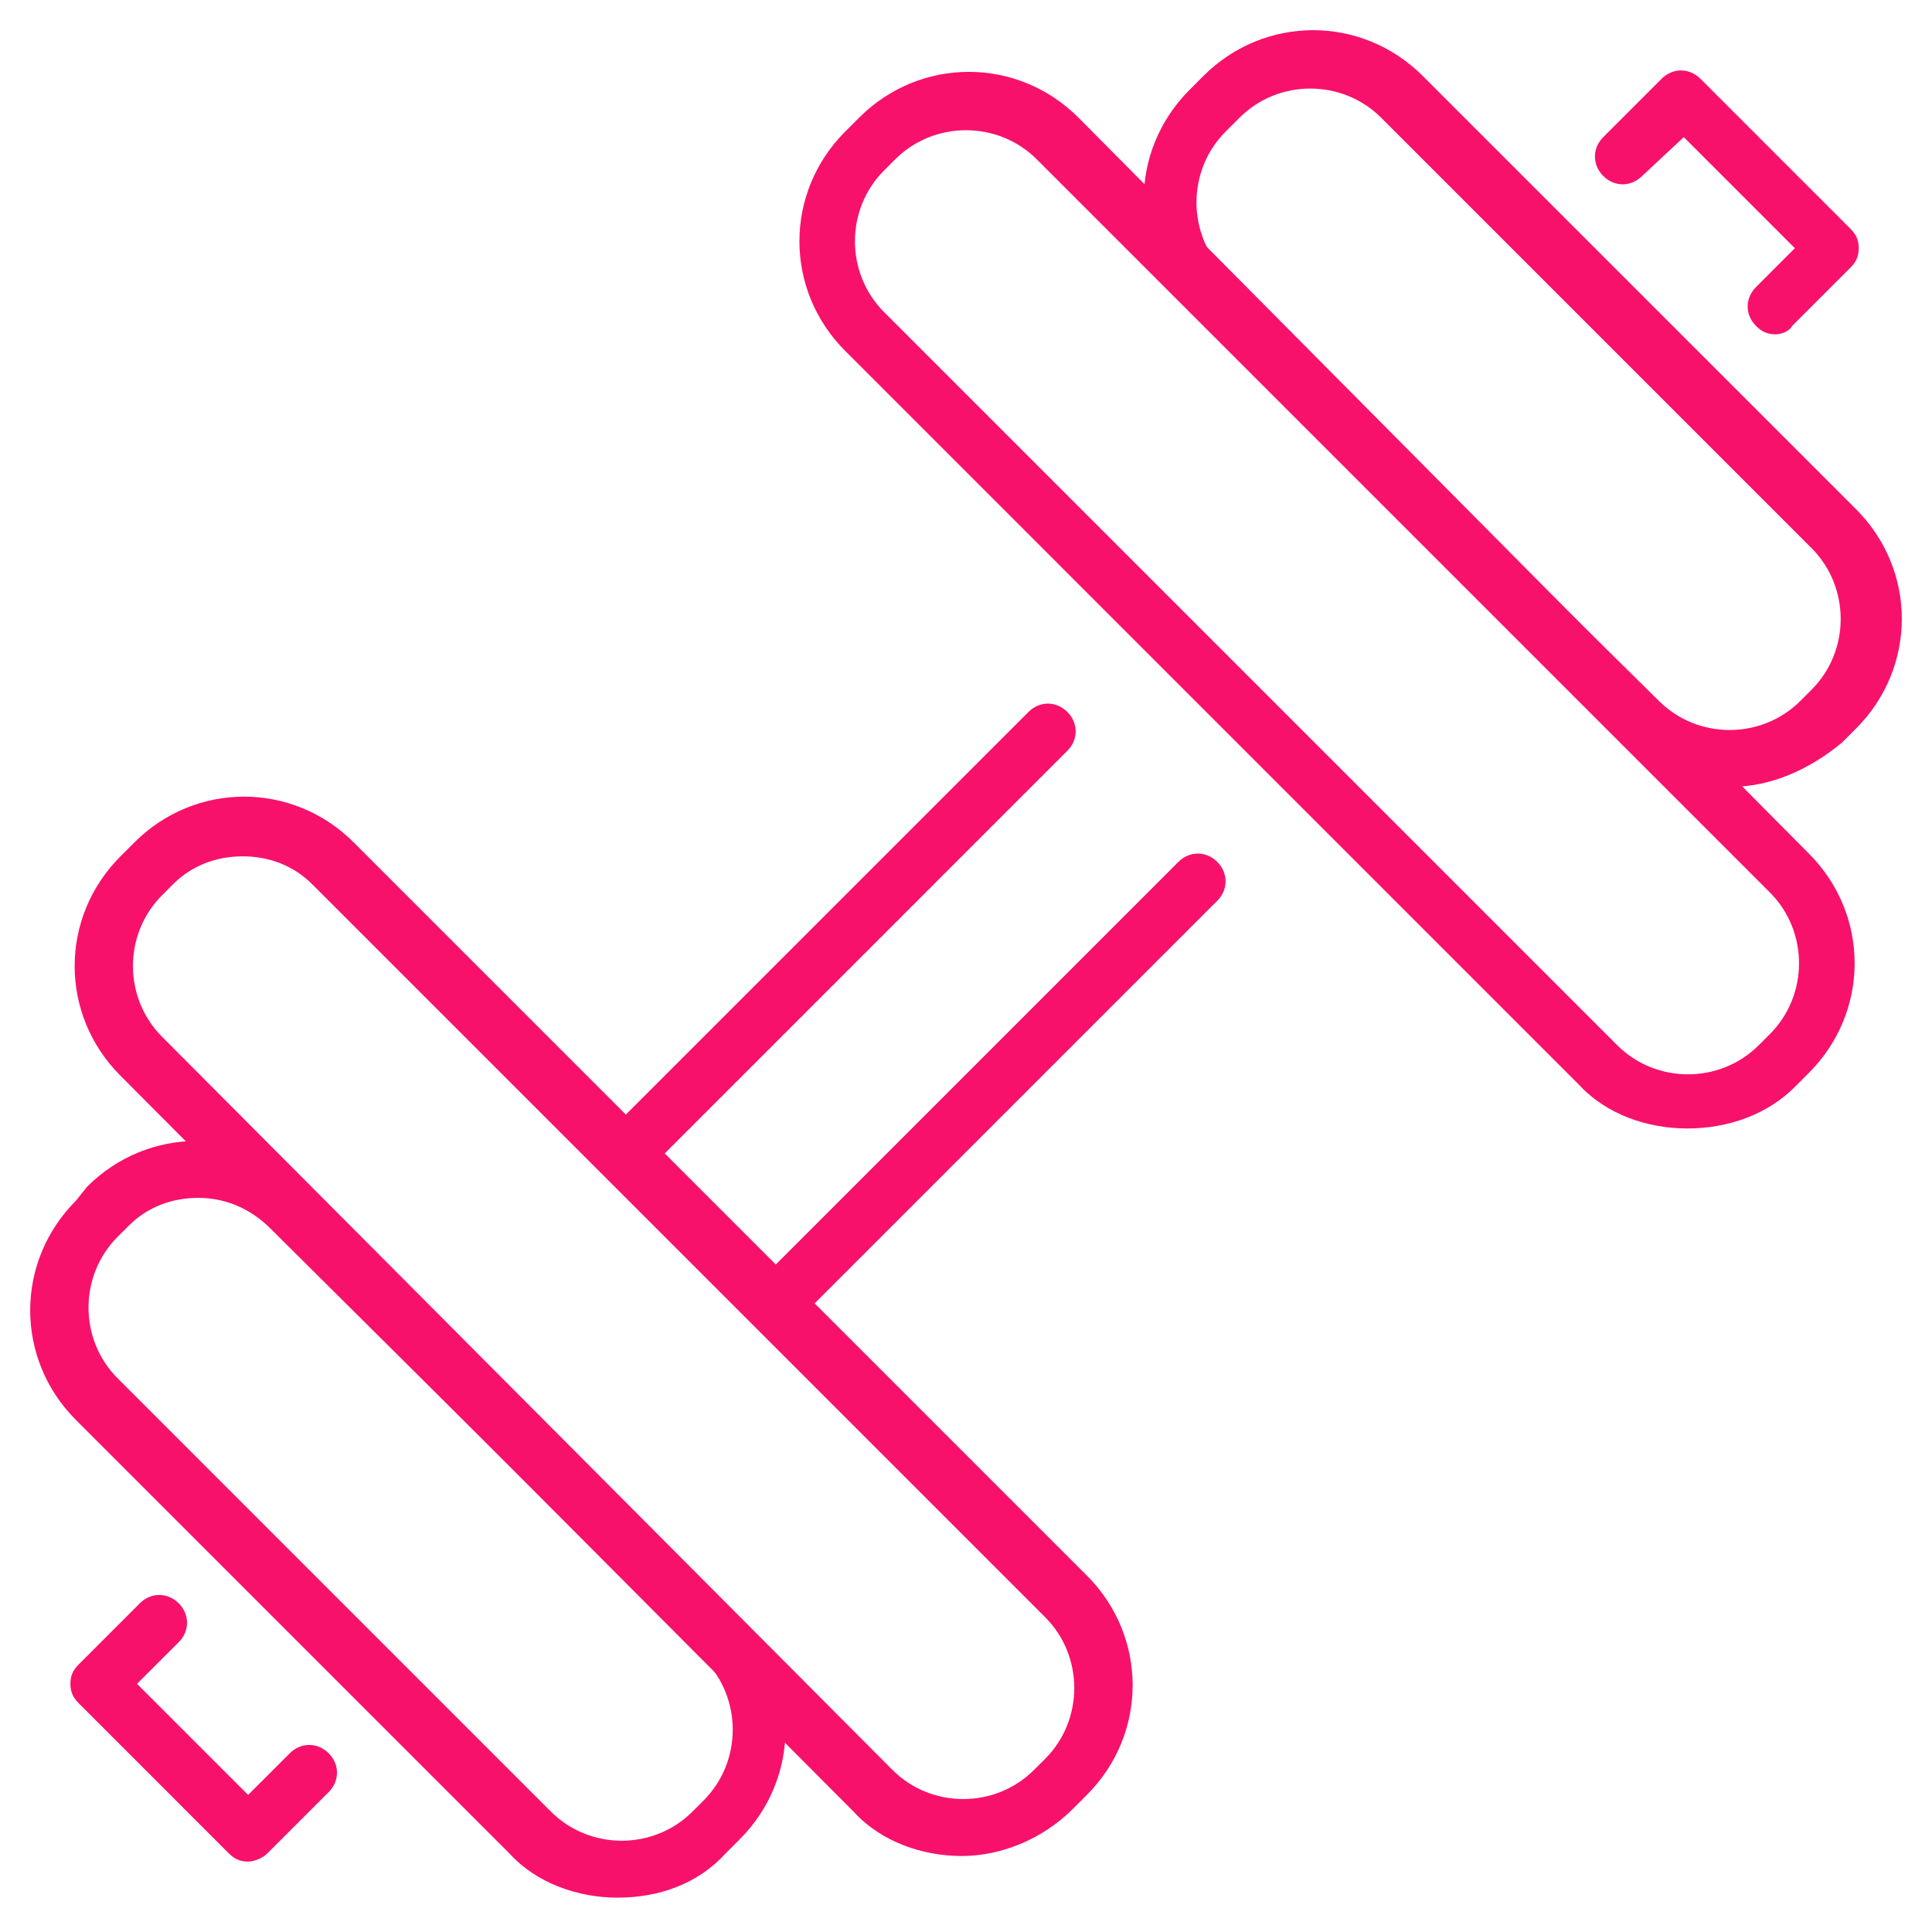
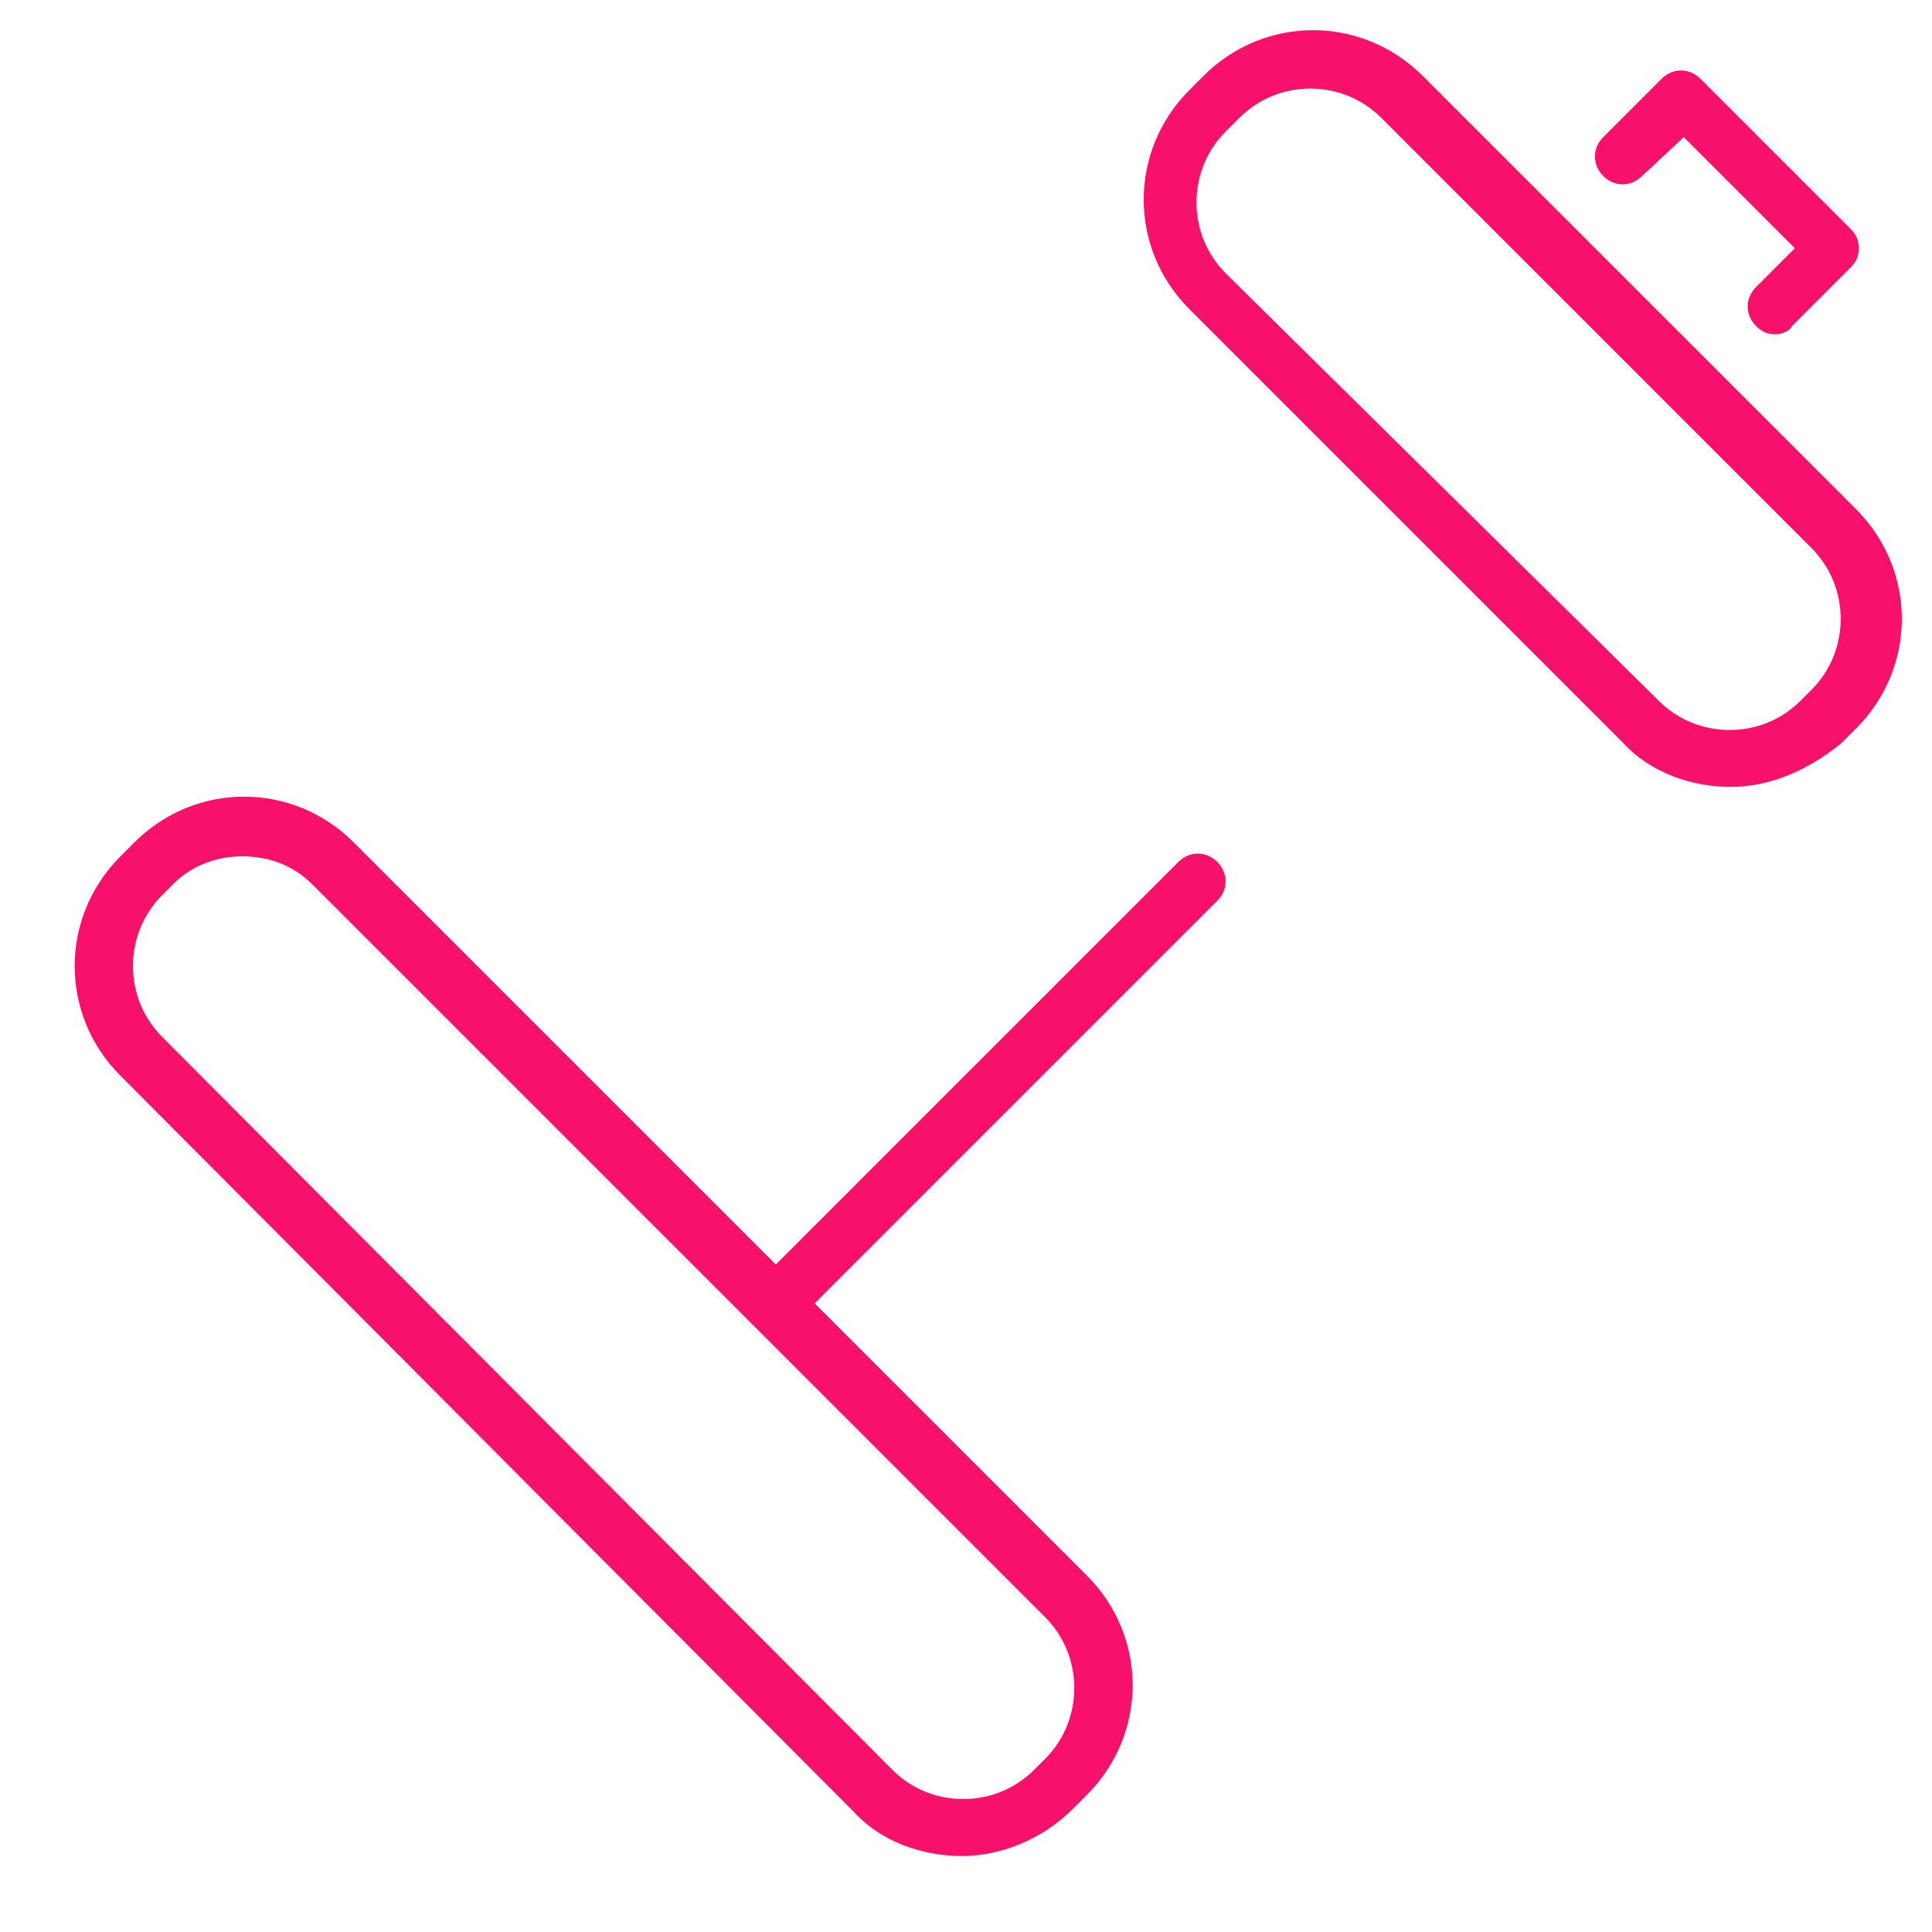
<svg xmlns="http://www.w3.org/2000/svg" height="64" version="1.1" viewBox="0 0 64 64" width="64">
  <title>icon-gym-weights</title>
  <g fill="none" fill-rule="evenodd" id="icon-gym-weights" stroke="none" stroke-width="1">
    <g fill="#F8116A" fill-rule="nonzero" transform="translate(1, 1)">
      <path d="M57.814,10.074 C57.538,10.074 57.354,9.982 57.17,9.797 C56.802,9.429 56.802,8.878 57.17,8.51 L58.457,7.222 L54.777,3.542 L53.397,4.83 C53.029,5.197 52.477,5.197 52.11,4.83 C51.742,4.462 51.742,3.91 52.11,3.542 L54.042,1.61 C54.409,1.242 54.961,1.242 55.329,1.61 L60.297,6.578 C60.481,6.762 60.573,6.946 60.573,7.222 C60.573,7.499 60.481,7.683 60.297,7.867 L58.365,9.799 C58.272,9.982 57.997,10.075 57.813,10.075 L57.814,10.074 Z" id="Path" />
-       <path d="M20.008,37.854 C19.731,37.854 19.547,37.762 19.363,37.578 C18.995,37.21 18.995,36.658 19.363,36.29 L33.07,22.584 C33.438,22.216 33.989,22.216 34.357,22.584 C34.725,22.952 34.725,23.503 34.357,23.871 L20.651,37.578 C20.467,37.762 20.283,37.854 20.006,37.854 L20.008,37.854 Z" id="Path" />
-       <path d="M7.221,60.668 C6.944,60.668 6.76,60.575 6.576,60.391 L1.609,55.423 C1.425,55.239 1.332,55.055 1.332,54.779 C1.332,54.502 1.425,54.318 1.609,54.134 L3.632,52.111 C4,51.743 4.552,51.743 4.92,52.111 C5.288,52.479 5.288,53.031 4.92,53.399 L3.539,54.779 L7.219,58.459 L8.6,57.079 C8.967,56.711 9.519,56.711 9.887,57.079 C10.255,57.447 10.255,57.998 9.887,58.366 L7.864,60.389 C7.68,60.573 7.403,60.666 7.219,60.666 L7.221,60.668 Z" id="Path" />
      <path d="M24.974,42.822 C24.697,42.822 24.513,42.729 24.329,42.545 C23.961,42.178 23.961,41.626 24.329,41.258 L38.036,27.551 C38.403,27.184 38.955,27.184 39.323,27.551 C39.691,27.919 39.691,28.471 39.323,28.839 L25.617,42.545 C25.433,42.729 25.249,42.822 24.972,42.822 L24.974,42.822 Z" id="Path" />
-       <path d="M19.456,61.862 C18.168,61.862 16.788,61.402 15.868,60.391 L1.517,46.04 C-0.506,44.017 -0.506,40.797 1.517,38.773 L1.885,38.312 C3.909,36.289 7.128,36.289 9.153,38.312 L23.503,52.663 C25.527,54.686 25.527,57.906 23.503,59.93 L23.043,60.391 C22.123,61.403 20.836,61.862 19.456,61.862 Z M5.565,38.681 C4.737,38.681 3.91,38.958 3.266,39.601 L2.898,39.969 C1.61,41.256 1.61,43.372 2.898,44.66 L17.248,59.011 C18.536,60.298 20.652,60.298 21.939,59.011 L22.307,58.643 C23.595,57.355 23.595,55.239 22.307,53.952 L7.956,39.694 C7.312,39.049 6.485,38.681 5.565,38.681 Z" id="Shape" />
-       <path d="M54.871,36.381 C53.583,36.381 52.203,35.921 51.283,34.91 L26.999,10.625 C24.976,8.602 24.976,5.383 26.999,3.358 L27.459,2.898 C29.482,0.874 32.702,0.874 34.727,2.898 L58.92,27.275 C60.943,29.298 60.943,32.518 58.92,34.542 L58.459,35.003 C57.54,35.922 56.252,36.383 54.872,36.383 L54.871,36.381 Z M52.571,33.623 C53.858,34.91 55.974,34.91 57.262,33.623 L57.63,33.255 C58.917,31.967 58.917,29.851 57.63,28.564 L33.345,4.279 C32.057,2.992 29.942,2.992 28.654,4.279 L28.286,4.647 C26.999,5.934 26.999,8.05 28.286,9.338 L52.571,33.623 Z" id="Shape" />
      <path d="M56.342,25.068 C55.054,25.068 53.674,24.607 52.755,23.596 L38.404,9.245 C36.381,7.222 36.381,4.003 38.404,1.978 L38.864,1.517 C40.888,-0.506 44.107,-0.506 46.132,1.517 L60.483,15.867 C62.506,17.89 62.506,21.11 60.483,23.134 L60.022,23.595 C58.919,24.514 57.631,25.066 56.342,25.066 L56.342,25.068 Z M53.951,22.216 C55.238,23.504 57.354,23.504 58.642,22.216 L59.01,21.848 C60.297,20.561 60.297,18.445 59.01,17.157 L44.752,2.899 C43.464,1.612 41.348,1.612 40.061,2.899 L39.6,3.36 C38.313,4.647 38.313,6.763 39.6,8.05 L53.951,22.216 Z" id="Shape" />
      <path d="M30.863,60.483 C29.575,60.483 28.195,60.023 27.275,59.012 L2.991,34.635 C0.967,32.612 0.967,29.392 2.991,27.367 L3.451,26.907 C5.475,24.884 8.694,24.884 10.719,26.907 L35.003,51.191 C37.026,53.215 37.026,56.434 35.003,58.459 L34.543,58.919 C33.53,59.932 32.152,60.483 30.863,60.483 Z M7.037,27.367 C6.209,27.367 5.382,27.644 4.737,28.287 L4.37,28.655 C3.082,29.943 3.082,32.058 4.37,33.346 L28.563,57.63 C29.85,58.918 31.966,58.918 33.254,57.63 L33.622,57.263 C34.909,55.975 34.909,53.859 33.622,52.572 L9.337,28.287 C8.693,27.643 7.866,27.367 7.037,27.367 Z" id="Shape" />
    </g>
  </g>
</svg>